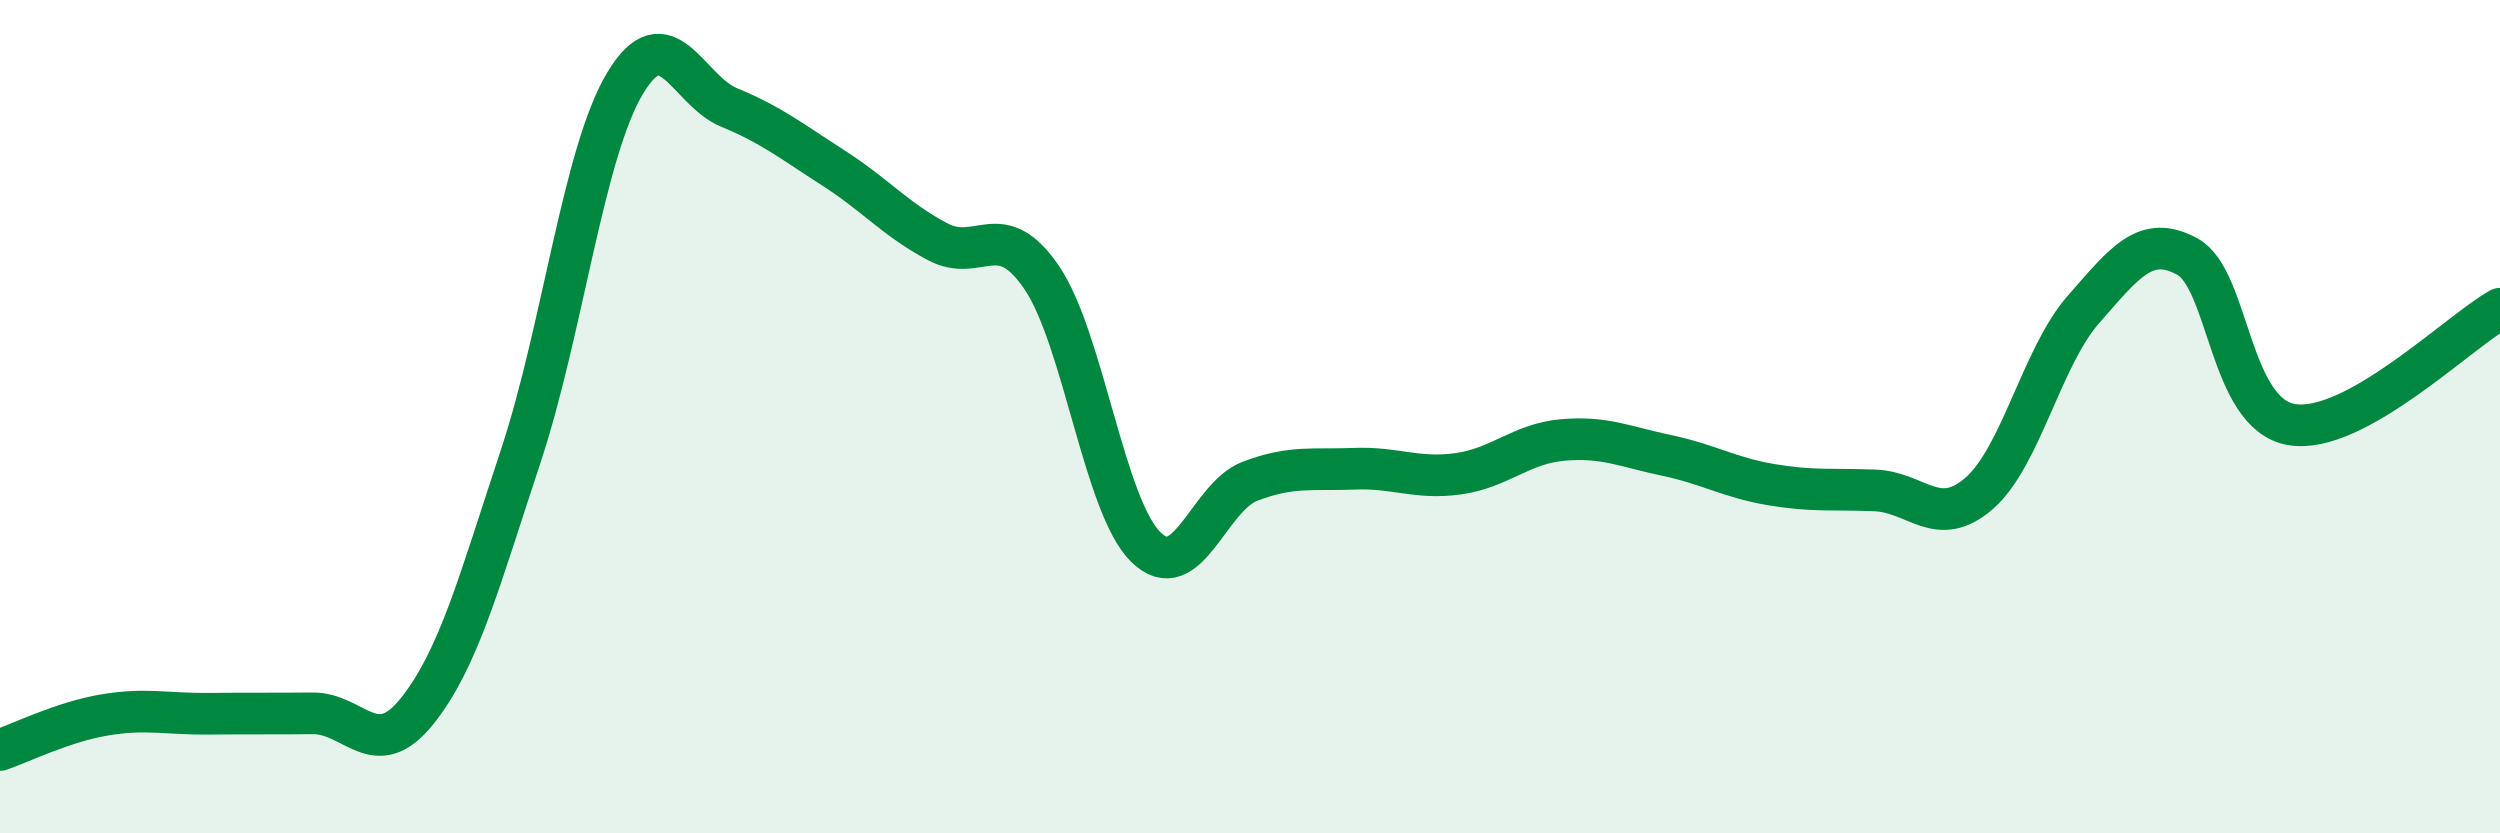
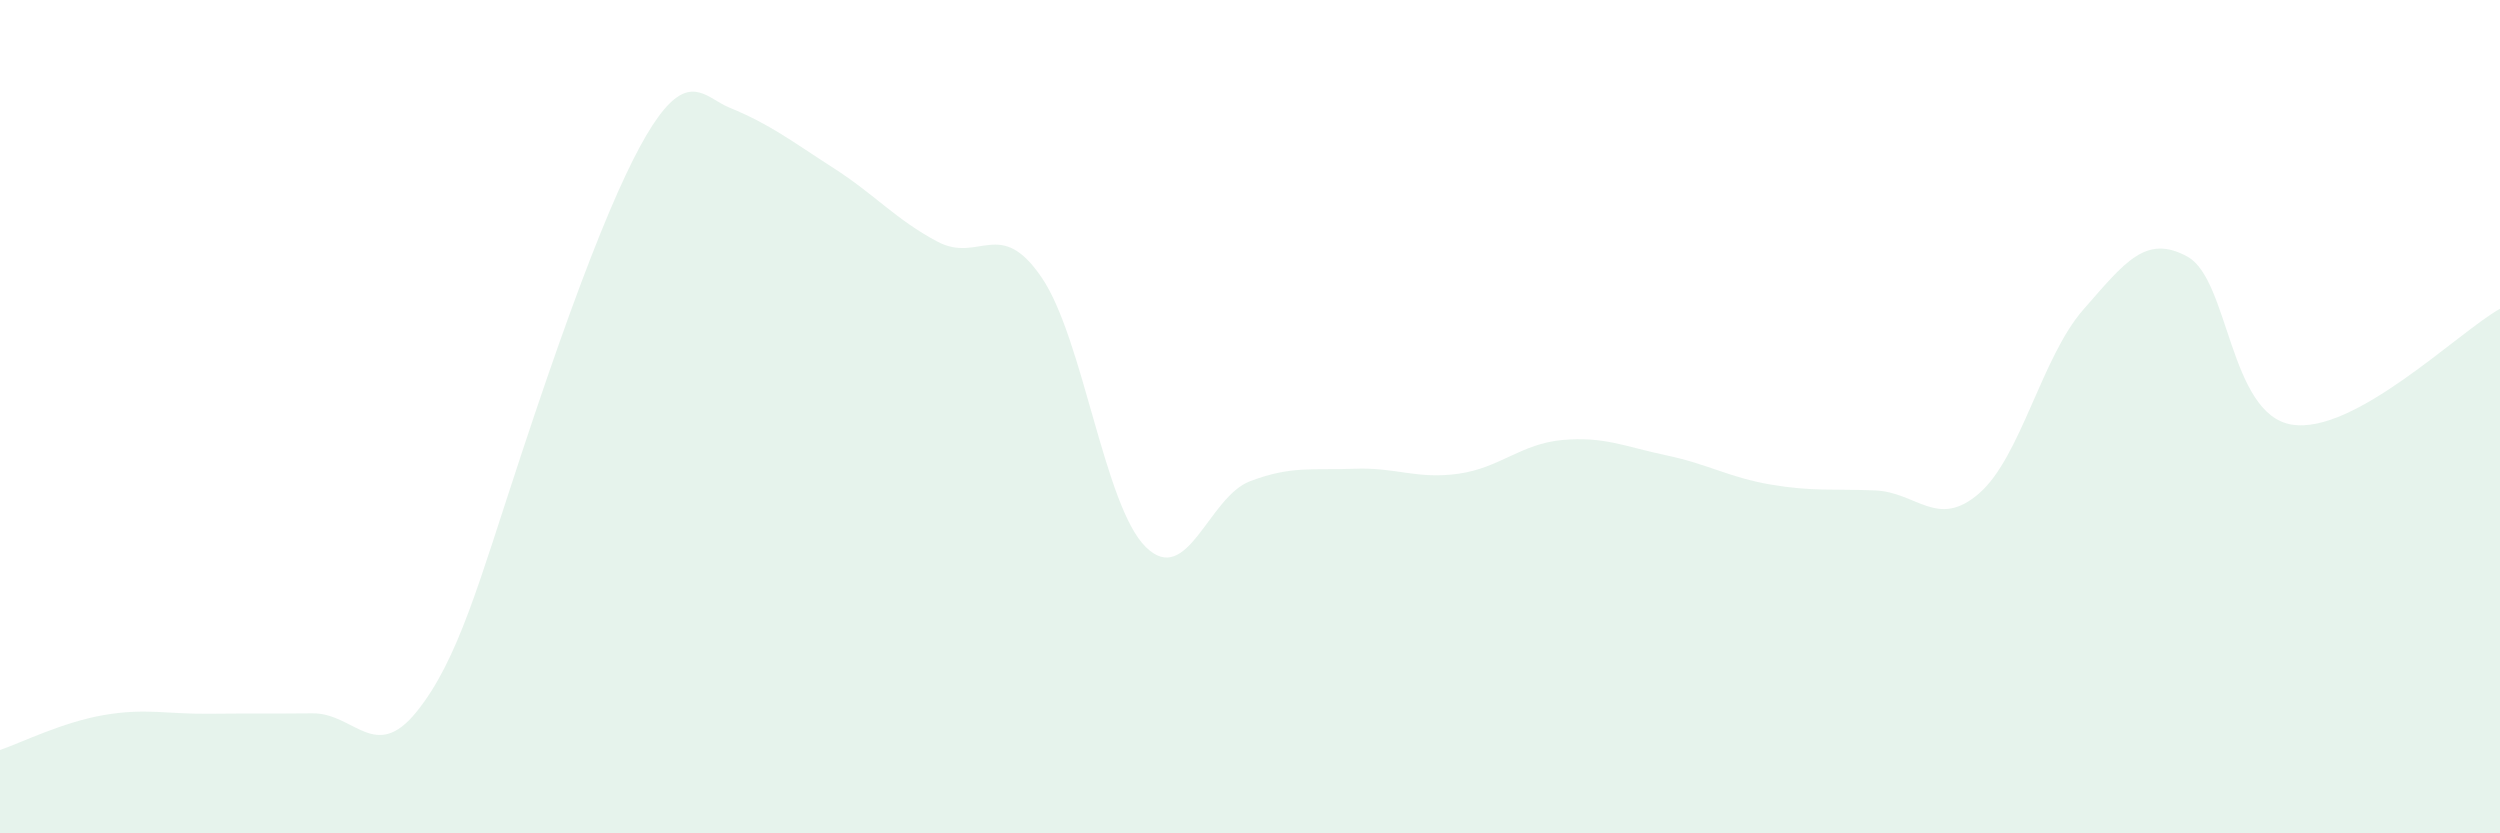
<svg xmlns="http://www.w3.org/2000/svg" width="60" height="20" viewBox="0 0 60 20">
-   <path d="M 0,18 C 0.5,17.83 1.5,17.33 2.5,17.16 C 3.5,16.99 4,17.14 5,17.13 C 6,17.12 6.5,17.13 7.5,17.12 C 8.5,17.11 9,18.32 10,17.08 C 11,15.84 11.5,13.96 12.5,10.94 C 13.5,7.92 14,3.67 15,2 C 16,0.33 16.5,2.17 17.5,2.58 C 18.5,2.99 19,3.39 20,4.03 C 21,4.67 21.5,5.27 22.5,5.8 C 23.5,6.33 24,5.19 25,6.66 C 26,8.13 26.5,12.15 27.5,13.13 C 28.5,14.11 29,11.93 30,11.55 C 31,11.17 31.5,11.29 32.5,11.25 C 33.5,11.21 34,11.51 35,11.37 C 36,11.23 36.5,10.65 37.5,10.56 C 38.5,10.47 39,10.72 40,10.93 C 41,11.14 41.5,11.46 42.5,11.63 C 43.5,11.8 44,11.73 45,11.77 C 46,11.81 46.5,12.71 47.5,11.84 C 48.5,10.97 49,8.57 50,7.43 C 51,6.29 51.5,5.61 52.5,6.16 C 53.5,6.71 53.5,9.94 55,10.19 C 56.5,10.44 59,7.97 60,7.41L60 20L0 20Z" fill="#008740" opacity="0.1" stroke-linecap="round" stroke-linejoin="round" />
-   <path d="M 0,18 C 0.5,17.83 1.5,17.33 2.5,17.16 C 3.5,16.99 4,17.14 5,17.13 C 6,17.12 6.5,17.13 7.5,17.12 C 8.5,17.11 9,18.32 10,17.08 C 11,15.84 11.5,13.96 12.5,10.94 C 13.5,7.92 14,3.67 15,2 C 16,0.33 16.5,2.17 17.5,2.58 C 18.5,2.99 19,3.39 20,4.03 C 21,4.67 21.5,5.27 22.5,5.8 C 23.5,6.33 24,5.19 25,6.66 C 26,8.13 26.5,12.15 27.5,13.13 C 28.5,14.11 29,11.93 30,11.55 C 31,11.17 31.5,11.29 32.5,11.25 C 33.5,11.21 34,11.51 35,11.37 C 36,11.23 36.5,10.65 37.5,10.56 C 38.5,10.47 39,10.72 40,10.93 C 41,11.14 41.5,11.46 42.5,11.63 C 43.5,11.8 44,11.73 45,11.77 C 46,11.81 46.5,12.71 47.5,11.84 C 48.5,10.97 49,8.57 50,7.43 C 51,6.29 51.5,5.61 52.5,6.16 C 53.5,6.71 53.5,9.94 55,10.19 C 56.5,10.44 59,7.97 60,7.41" stroke="#008740" stroke-width="1" fill="none" stroke-linecap="round" stroke-linejoin="round" />
+   <path d="M 0,18 C 0.5,17.83 1.5,17.33 2.5,17.16 C 3.5,16.99 4,17.14 5,17.13 C 6,17.12 6.5,17.13 7.5,17.12 C 8.5,17.11 9,18.32 10,17.08 C 11,15.84 11.5,13.96 12.5,10.94 C 16,0.33 16.5,2.17 17.5,2.58 C 18.5,2.99 19,3.39 20,4.03 C 21,4.67 21.5,5.27 22.5,5.8 C 23.5,6.33 24,5.19 25,6.66 C 26,8.13 26.5,12.15 27.5,13.13 C 28.5,14.11 29,11.93 30,11.55 C 31,11.17 31.5,11.29 32.5,11.25 C 33.5,11.21 34,11.51 35,11.37 C 36,11.23 36.5,10.65 37.5,10.56 C 38.5,10.47 39,10.72 40,10.93 C 41,11.14 41.5,11.46 42.5,11.63 C 43.5,11.8 44,11.73 45,11.77 C 46,11.81 46.5,12.71 47.5,11.84 C 48.5,10.97 49,8.57 50,7.43 C 51,6.29 51.5,5.61 52.5,6.16 C 53.5,6.71 53.5,9.94 55,10.19 C 56.5,10.44 59,7.97 60,7.41L60 20L0 20Z" fill="#008740" opacity="0.1" stroke-linecap="round" stroke-linejoin="round" />
</svg>